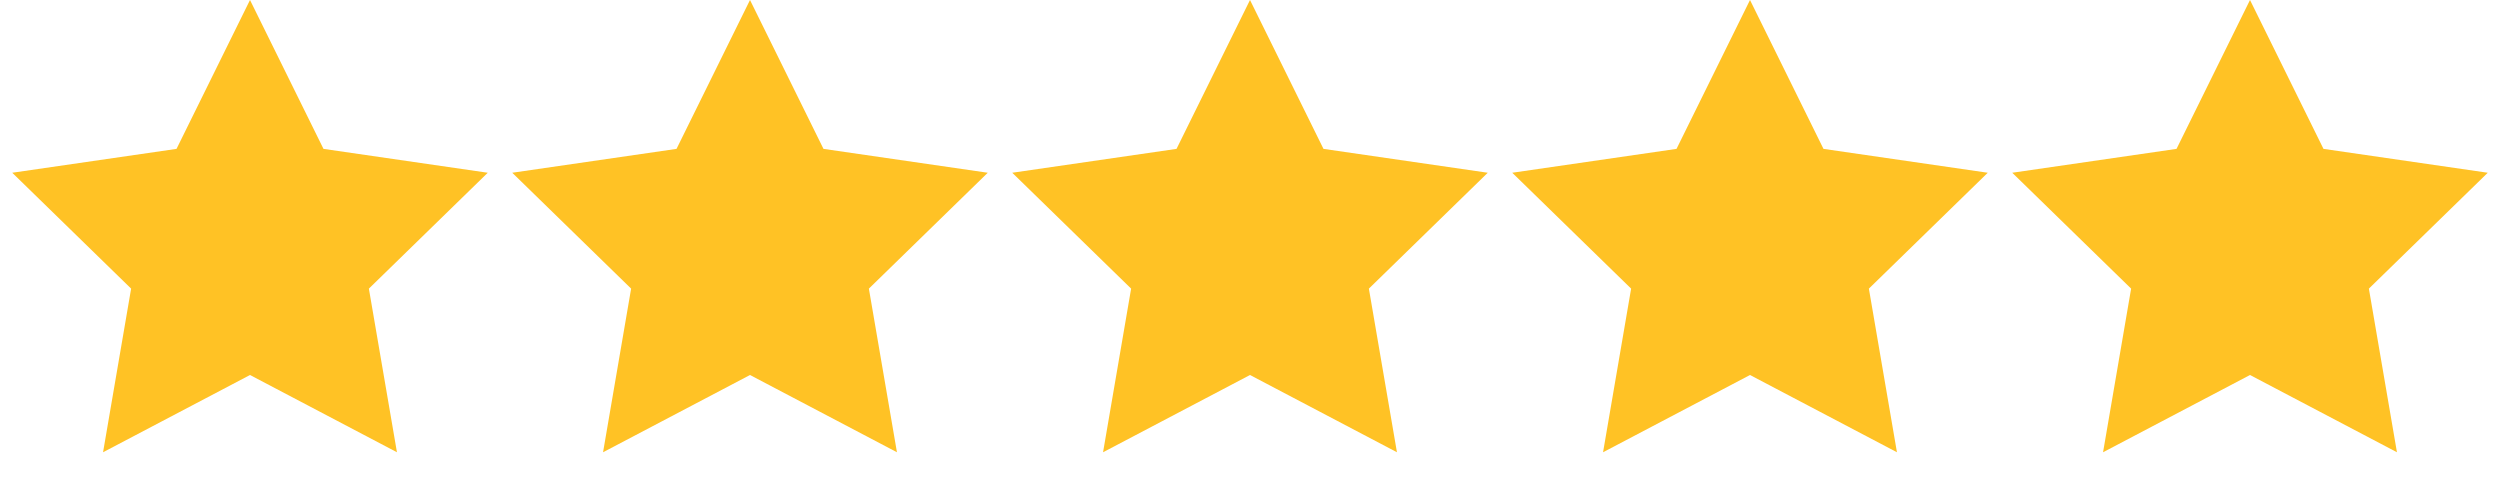
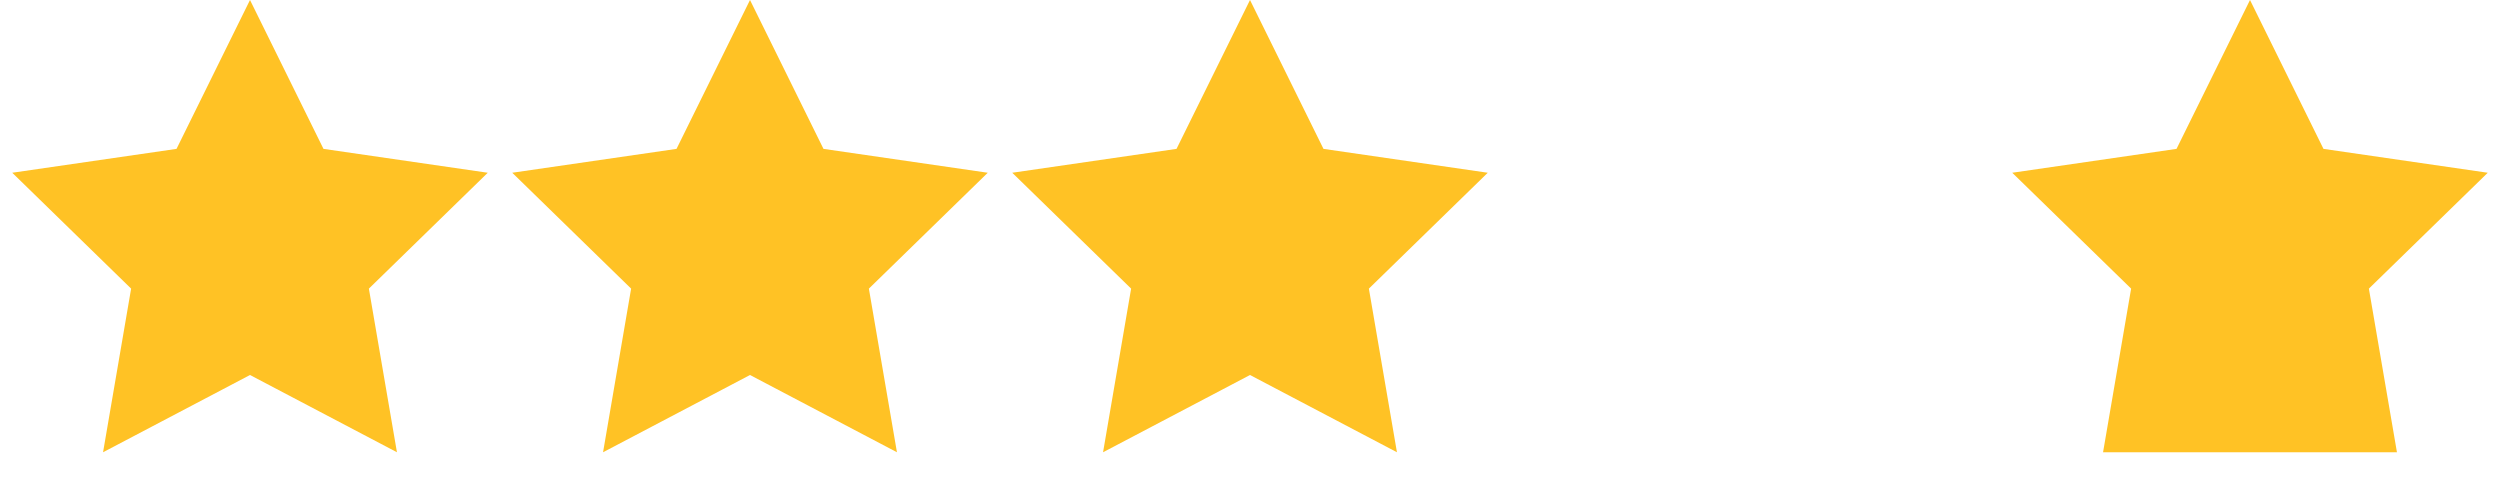
<svg xmlns="http://www.w3.org/2000/svg" width="500" height="100" viewBox="0 0 500 100" fill="none">
  <path d="M50 0L64.695 29.775L97.553 34.549L73.776 57.725L79.389 90.451L50 75L20.611 90.451L26.224 57.725L2.447 34.549L35.305 29.775L50 0Z" fill="#FFC225" />
  <path d="M150 0L164.695 29.775L197.553 34.549L173.776 57.725L179.389 90.451L150 75L120.611 90.451L126.224 57.725L102.447 34.549L135.305 29.775L150 0Z" fill="#FFC225" />
  <path d="M250 0L264.695 29.775L297.553 34.549L273.776 57.725L279.389 90.451L250 75L220.611 90.451L226.224 57.725L202.447 34.549L235.305 29.775L250 0Z" fill="#FFC225" />
-   <path d="M350 0L364.695 29.775L397.553 34.549L373.776 57.725L379.389 90.451L350 75L320.611 90.451L326.224 57.725L302.447 34.549L335.305 29.775L350 0Z" fill="#FFC225" />
-   <path d="M450 0L464.695 29.775L497.553 34.549L473.776 57.725L479.389 90.451L450 75L420.611 90.451L426.224 57.725L402.447 34.549L435.305 29.775L450 0Z" fill="#FFC225" />
+   <path d="M450 0L464.695 29.775L497.553 34.549L473.776 57.725L479.389 90.451L420.611 90.451L426.224 57.725L402.447 34.549L435.305 29.775L450 0Z" fill="#FFC225" />
</svg>